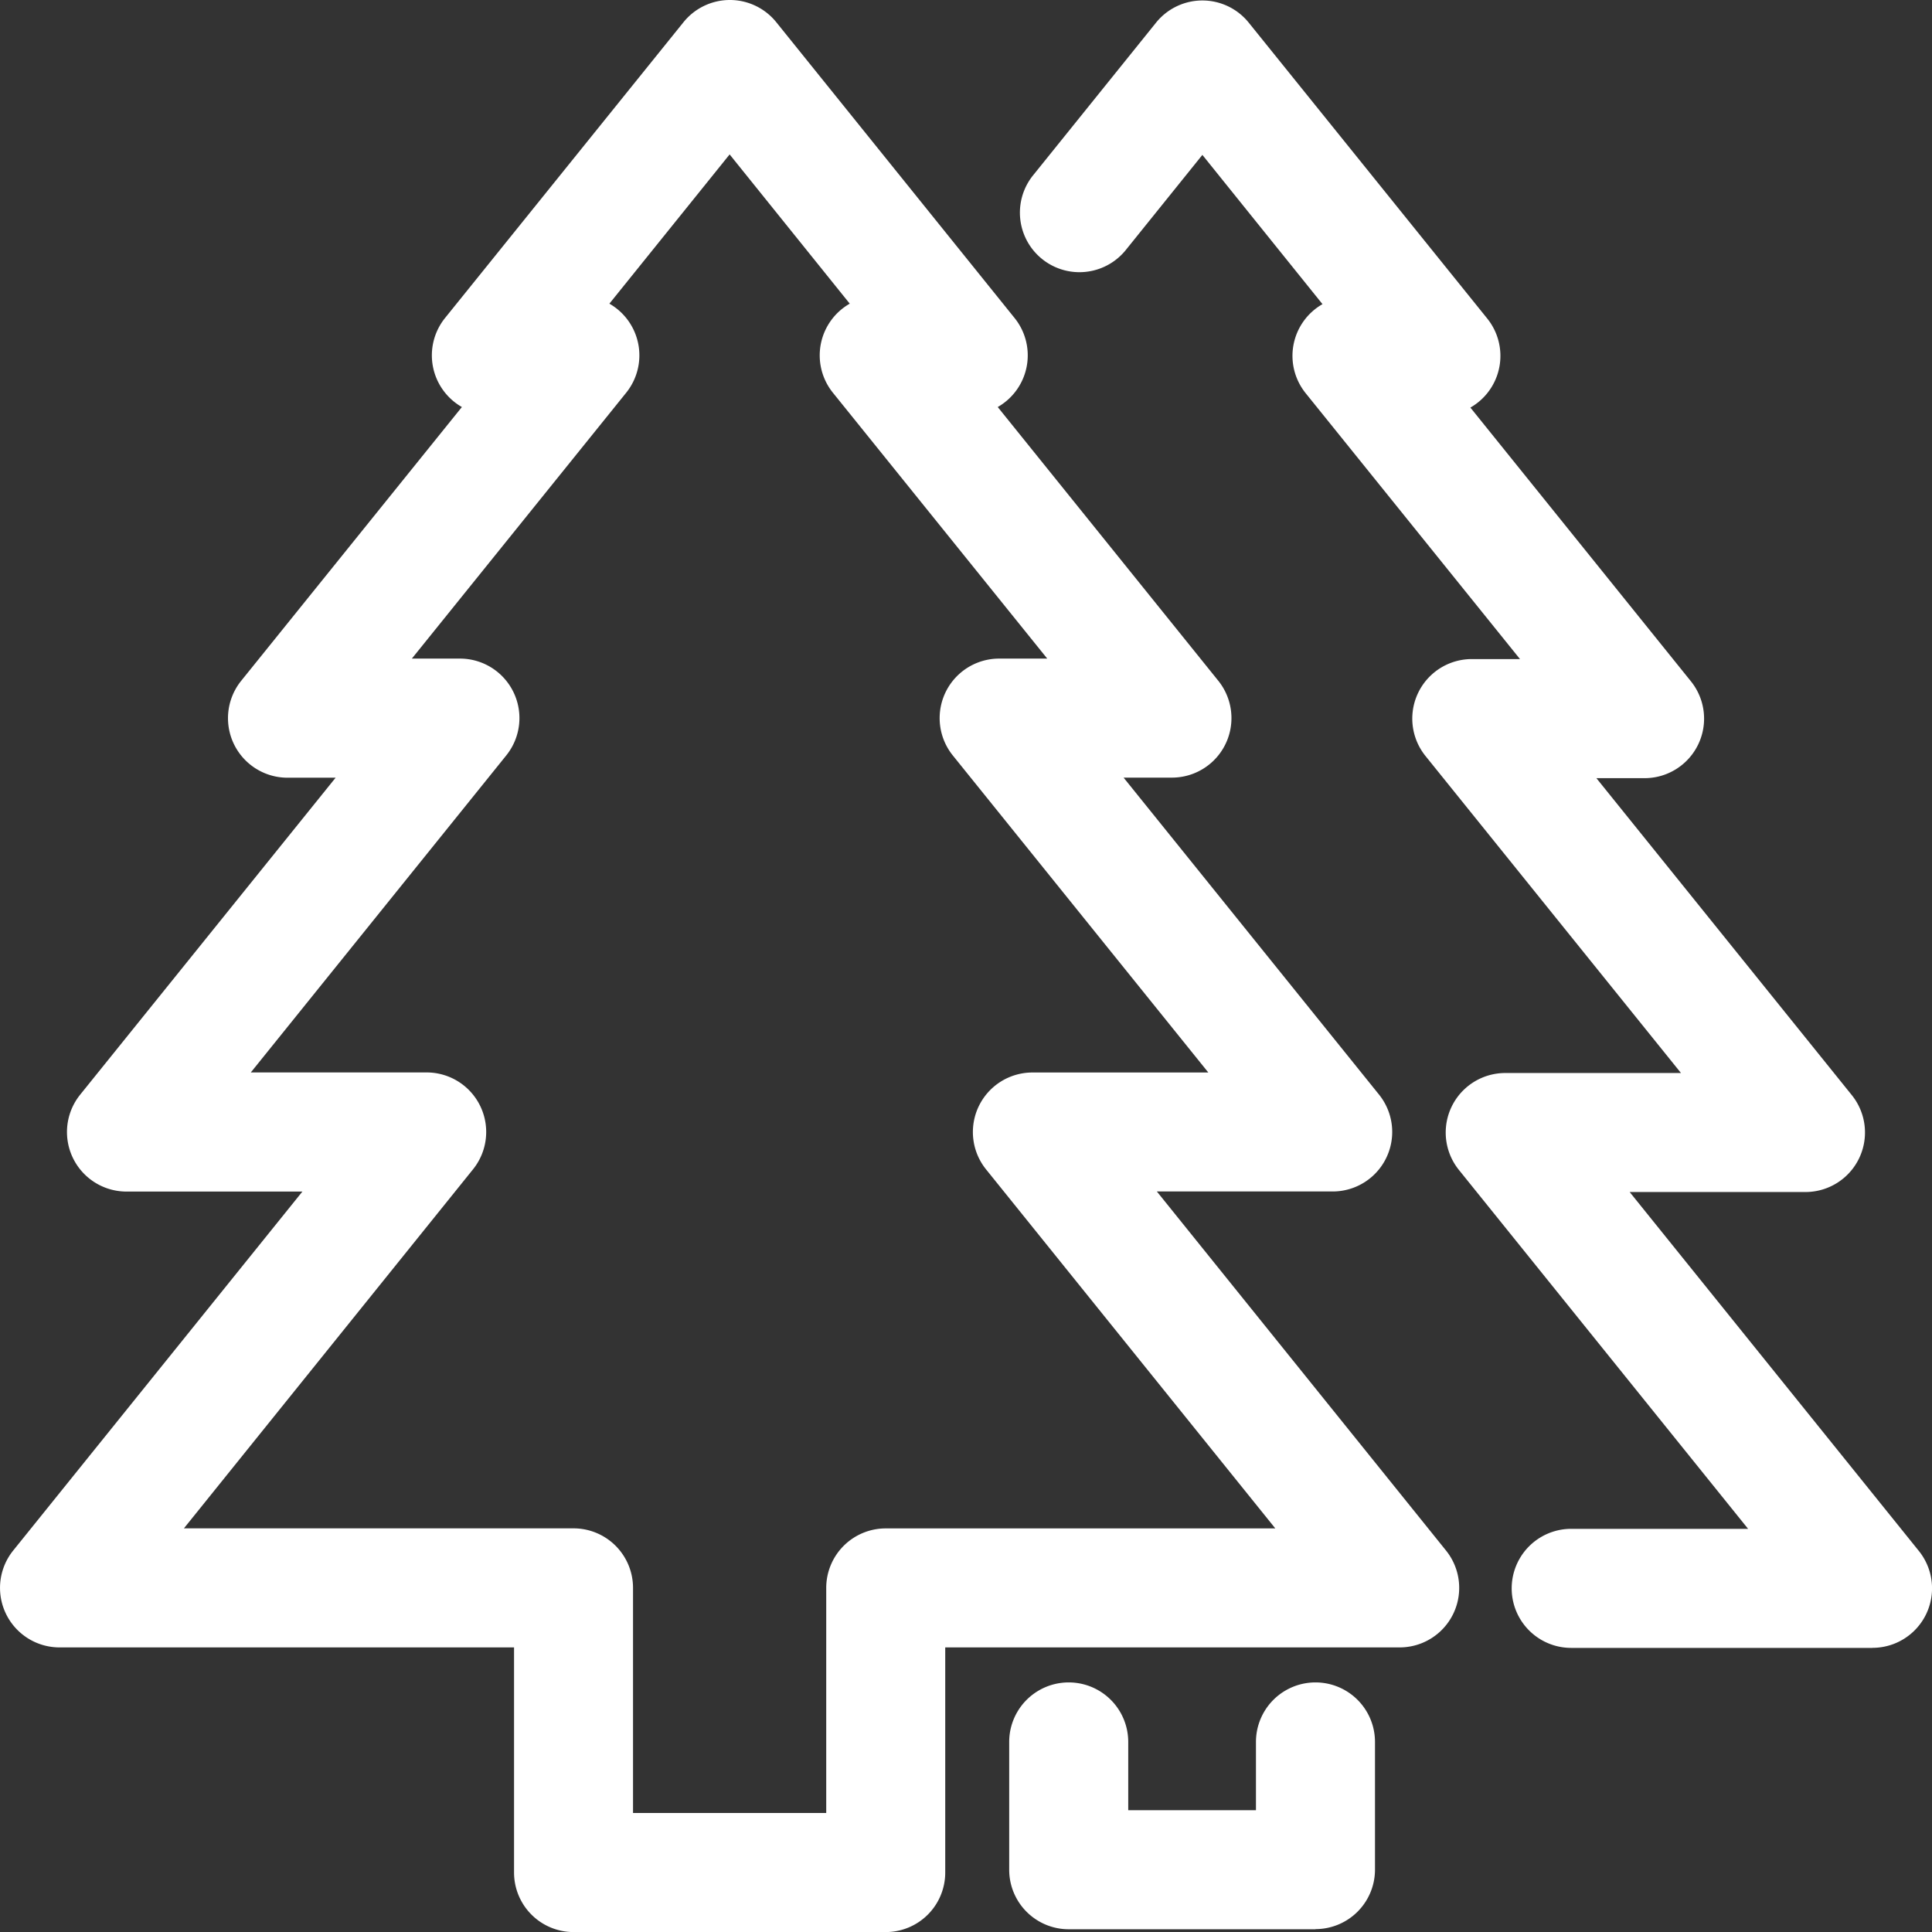
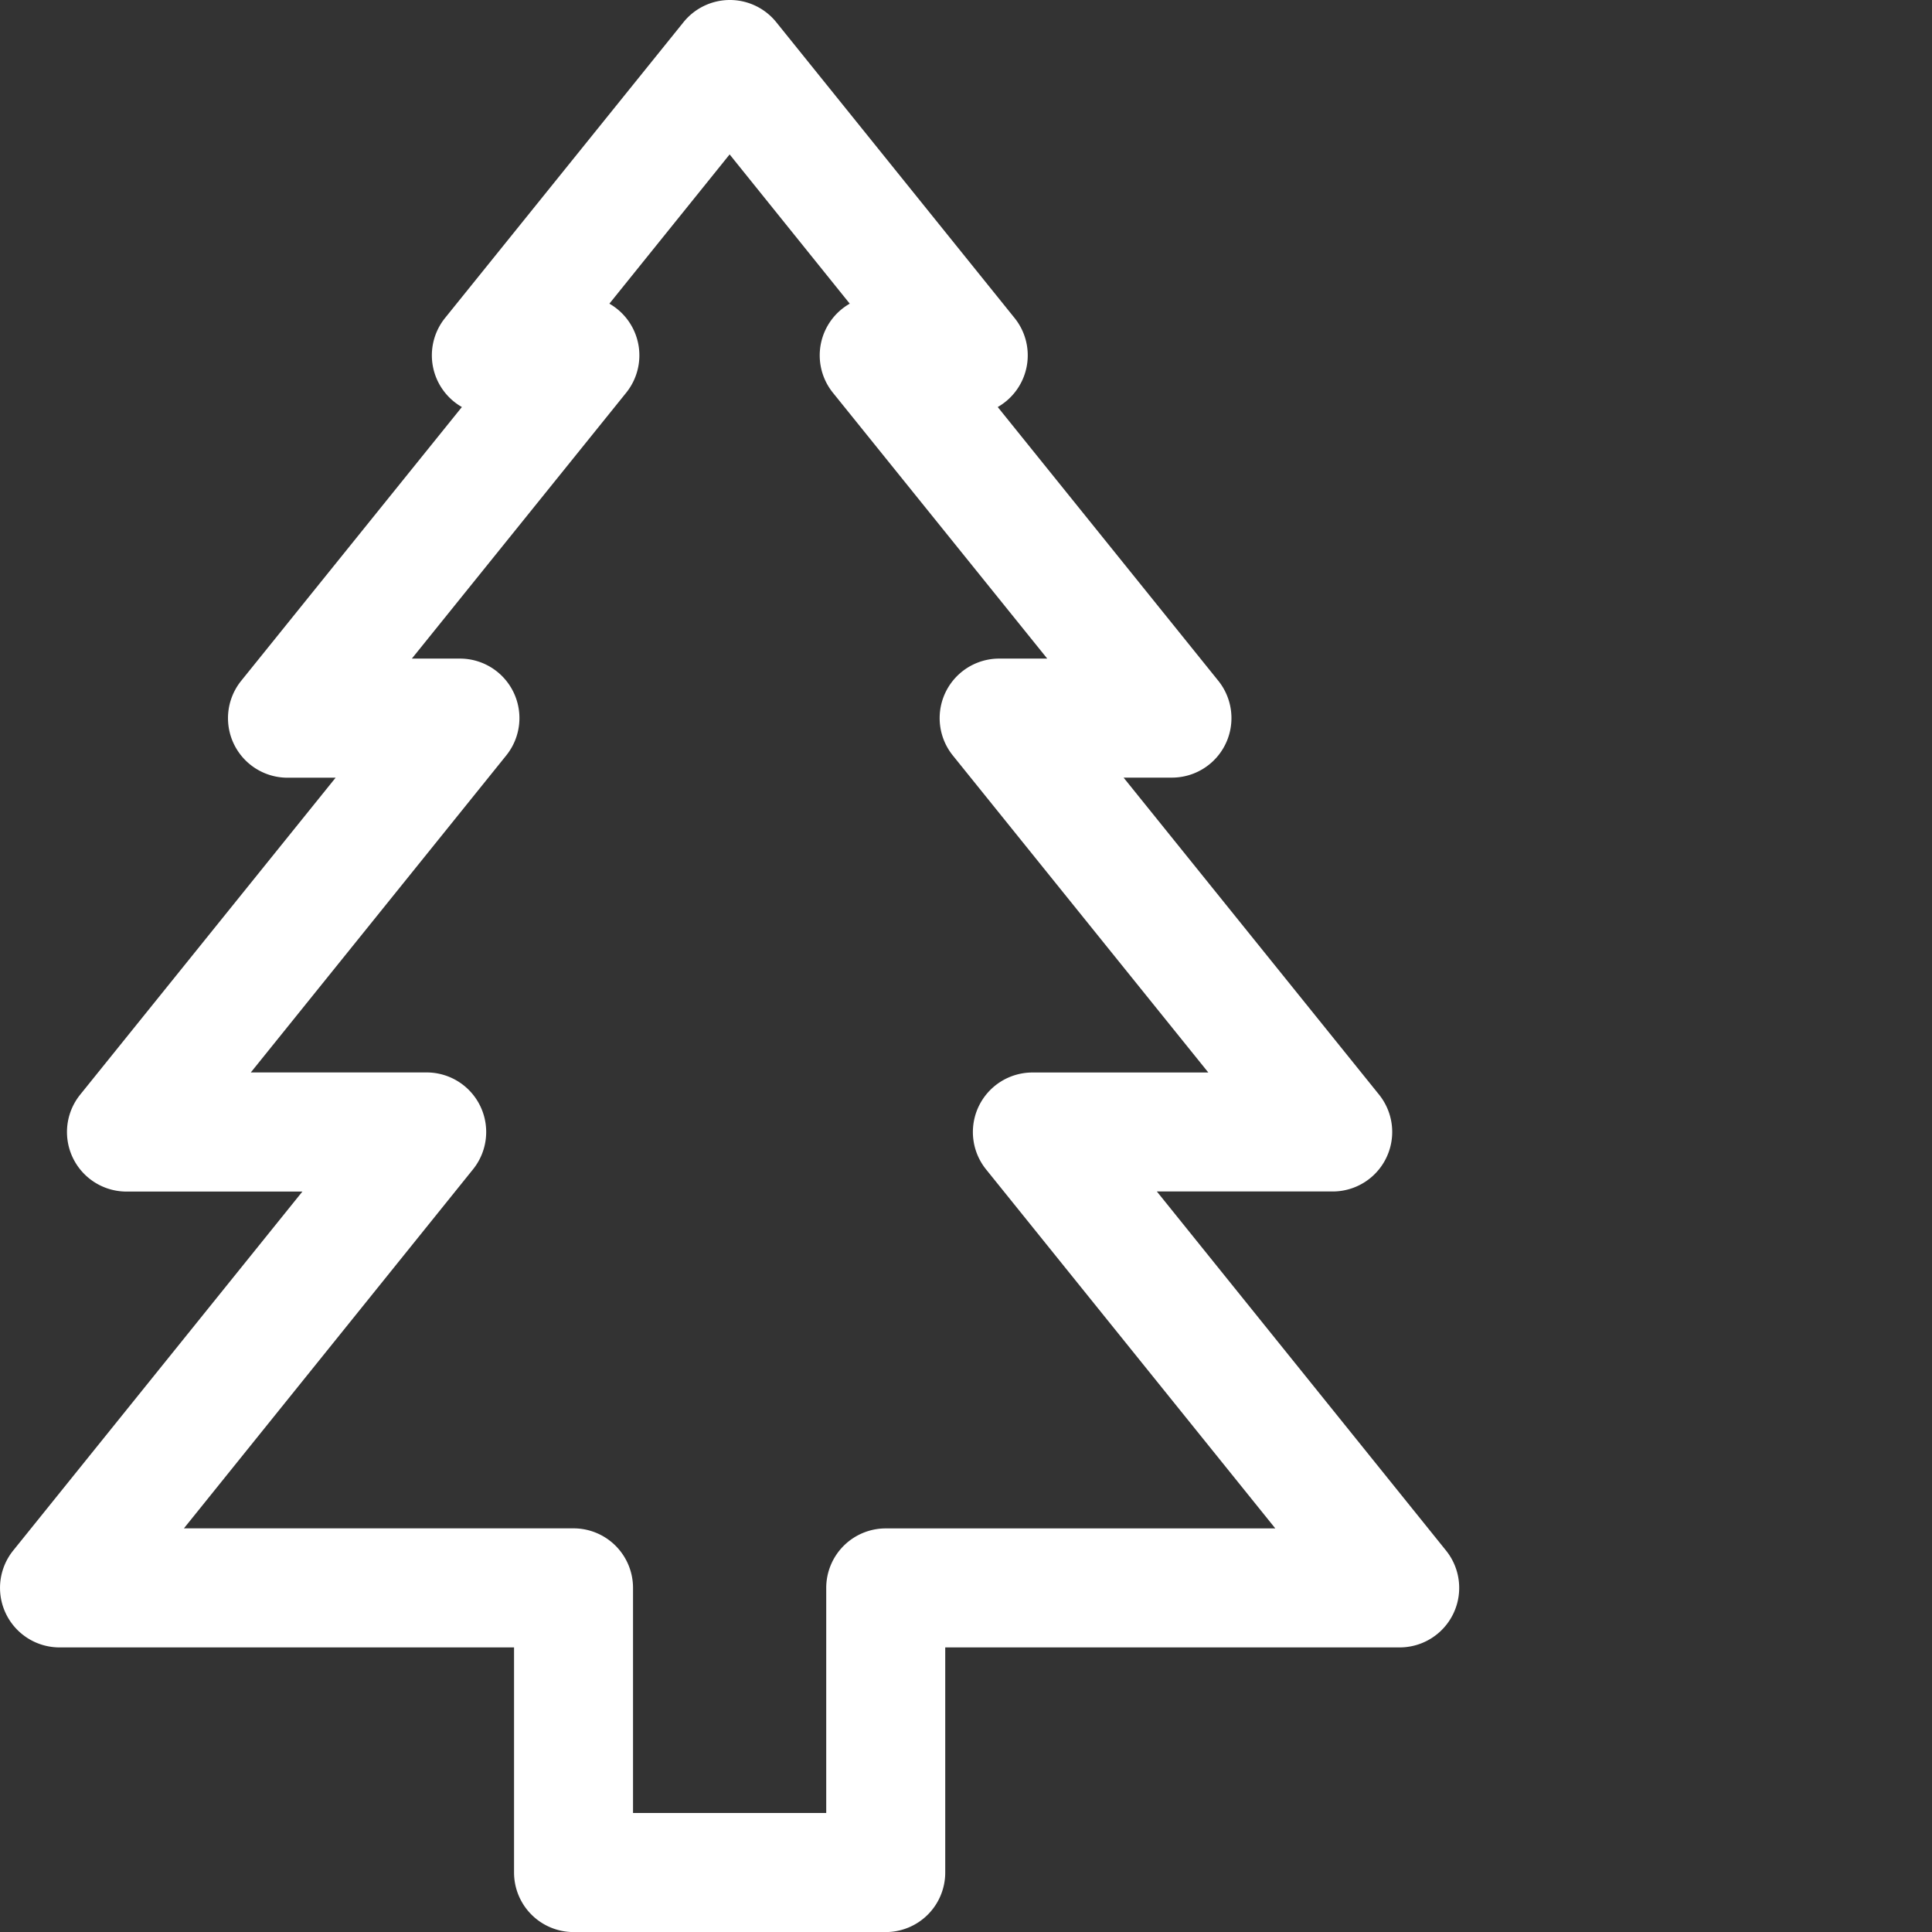
<svg xmlns="http://www.w3.org/2000/svg" viewBox="0 0 63.998 64" height="64" width="63.998">
  <rect x="0" y="0" width="63.998" height="64" fill="#333333" stroke="none" />
  <defs>
    <style>
      .cls-1 {
        fill: #fff;
      }
    </style>
  </defs>
  <g transform="translate(0)" data-name="3.3-25000+-Icon-选中" id="_3.3-25000_-Icon-选中">
    <g transform="translate(0 0)" data-name="组 122" id="组_122">
      <path transform="translate(0 0)" d="M29.34,64H19a1.972,1.972,0,0,1-1.972-1.972V54.571H1.972A1.972,1.972,0,0,1,.437,51.362l9.58-11.891H4.191a1.972,1.972,0,0,1-1.536-3.209l8.462-10.5H9.526A1.972,1.972,0,0,1,7.991,22.55L15.3,13.483a1.971,1.971,0,0,1-.558-2.949l7.9-9.8a1.973,1.973,0,0,1,3.071,0l7.895,9.8a1.971,1.971,0,0,1-.558,2.949l7.306,9.067a1.972,1.972,0,0,1-1.536,3.209H37.219l8.462,10.5a1.972,1.972,0,0,1-1.536,3.209H38.321L47.9,51.362a1.972,1.972,0,0,1-1.535,3.209H31.311v7.457A1.971,1.971,0,0,1,29.34,64m-8.371-3.944h6.4V52.6a1.971,1.971,0,0,1,1.972-1.971H42.245l-9.58-11.891A1.972,1.972,0,0,1,34.2,35.527h5.826l-8.462-10.5A1.972,1.972,0,0,1,33.1,21.816H34.69l-7.1-8.807a1.972,1.972,0,0,1,.558-2.95L24.169,5.115l-3.983,4.944a1.973,1.973,0,0,1,.557,2.95l-7.1,8.807h1.591a1.971,1.971,0,0,1,1.535,3.209l-8.461,10.5h5.825a1.972,1.972,0,0,1,1.536,3.209L6.092,50.627H19A1.971,1.971,0,0,1,20.969,52.6Z" class="cls-1" data-name="路径 66" id="路径_66" />
-       <path transform="translate(-12.342 -0.006)" d="M74.369,54.593h-9.98a1.972,1.972,0,0,1,0-3.944h5.859l-9.58-11.89A1.972,1.972,0,0,1,62.2,35.55h5.825l-8.462-10.5A1.972,1.972,0,0,1,61.1,21.838h1.592l-7.1-8.808a1.971,1.971,0,0,1,.558-2.949L52.171,5.137,49.616,8.31a1.972,1.972,0,0,1-3.071-2.474L50.636.757a1.971,1.971,0,0,1,3.071,0l7.9,9.8a1.972,1.972,0,0,1-.558,2.95l7.305,9.067a1.972,1.972,0,0,1-1.535,3.209H65.223l8.461,10.5a1.972,1.972,0,0,1-1.535,3.209H66.325l9.58,11.89a1.972,1.972,0,0,1-1.536,3.209" class="cls-1" data-name="路径 67" id="路径_67" />
-       <path transform="translate(-12.218 -20.369)" d="M55.794,84.276H47.619A1.971,1.971,0,0,1,45.648,82.3V78.071a1.971,1.971,0,0,1,3.943,0v2.261h4.231V78.071a1.971,1.971,0,0,1,3.943,0V82.3a1.971,1.971,0,0,1-1.971,1.971" class="cls-1" data-name="路径 68" id="路径_68" />
    </g>
  </g>
</svg>